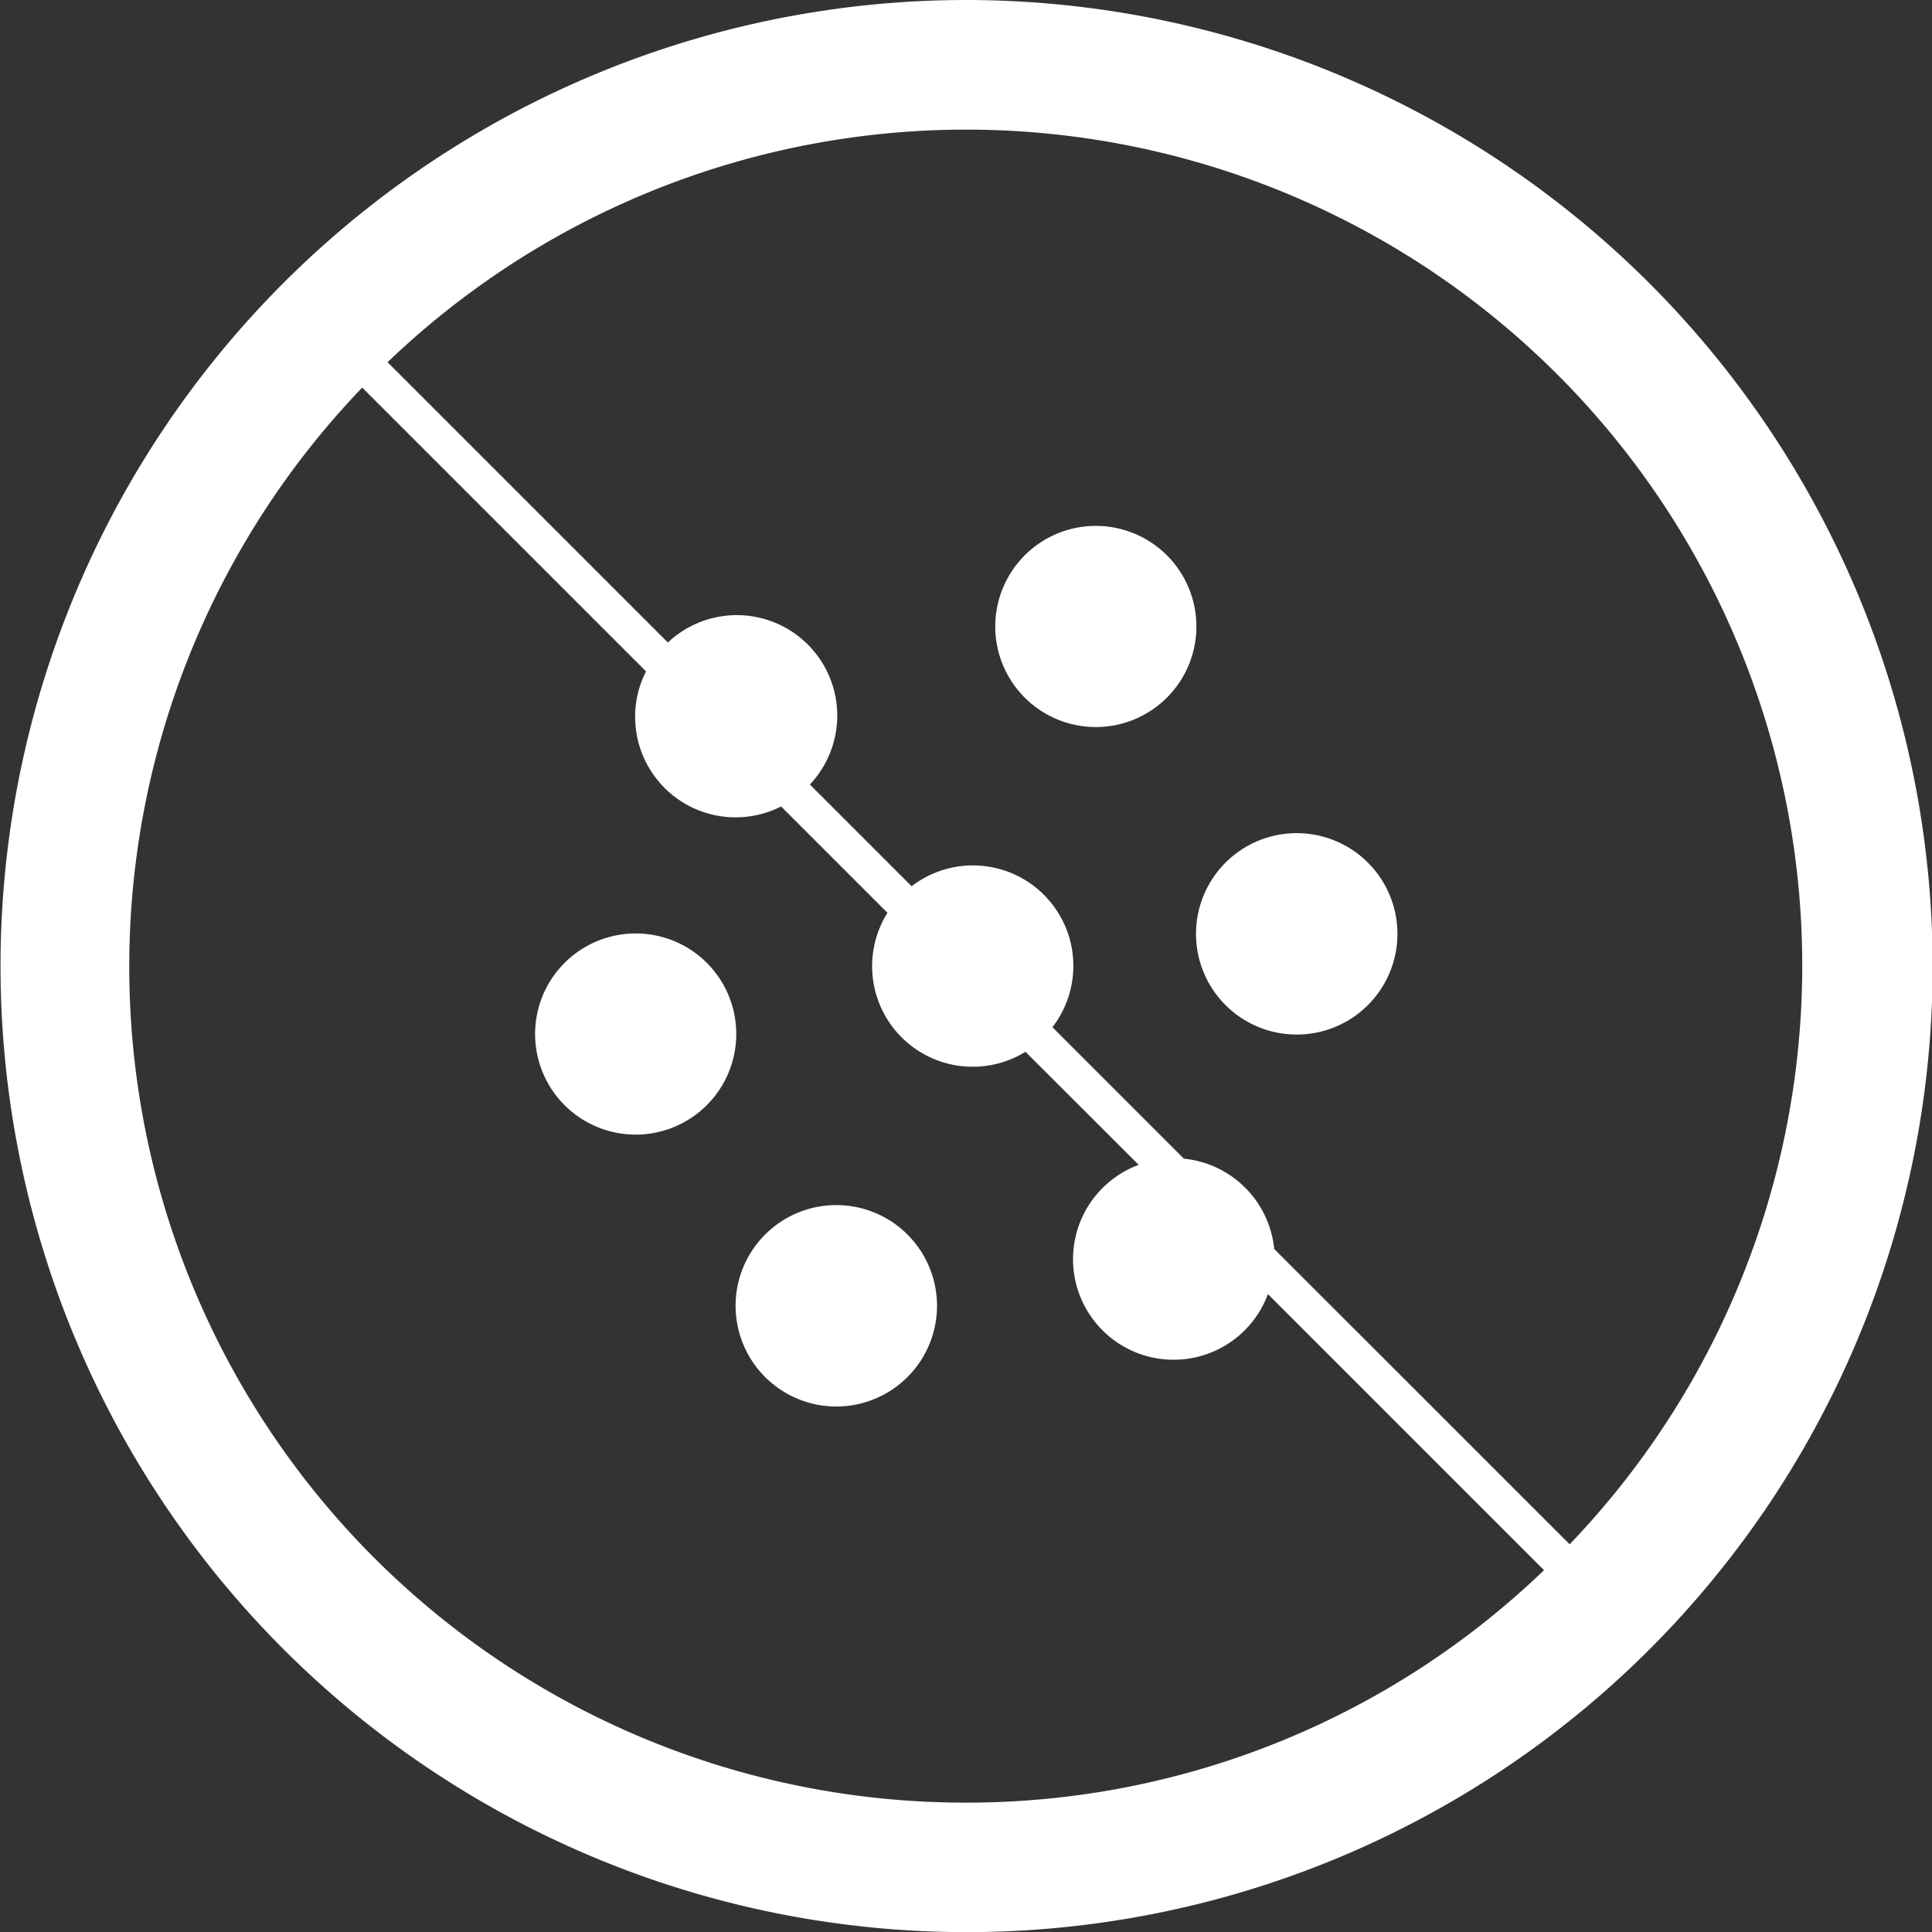
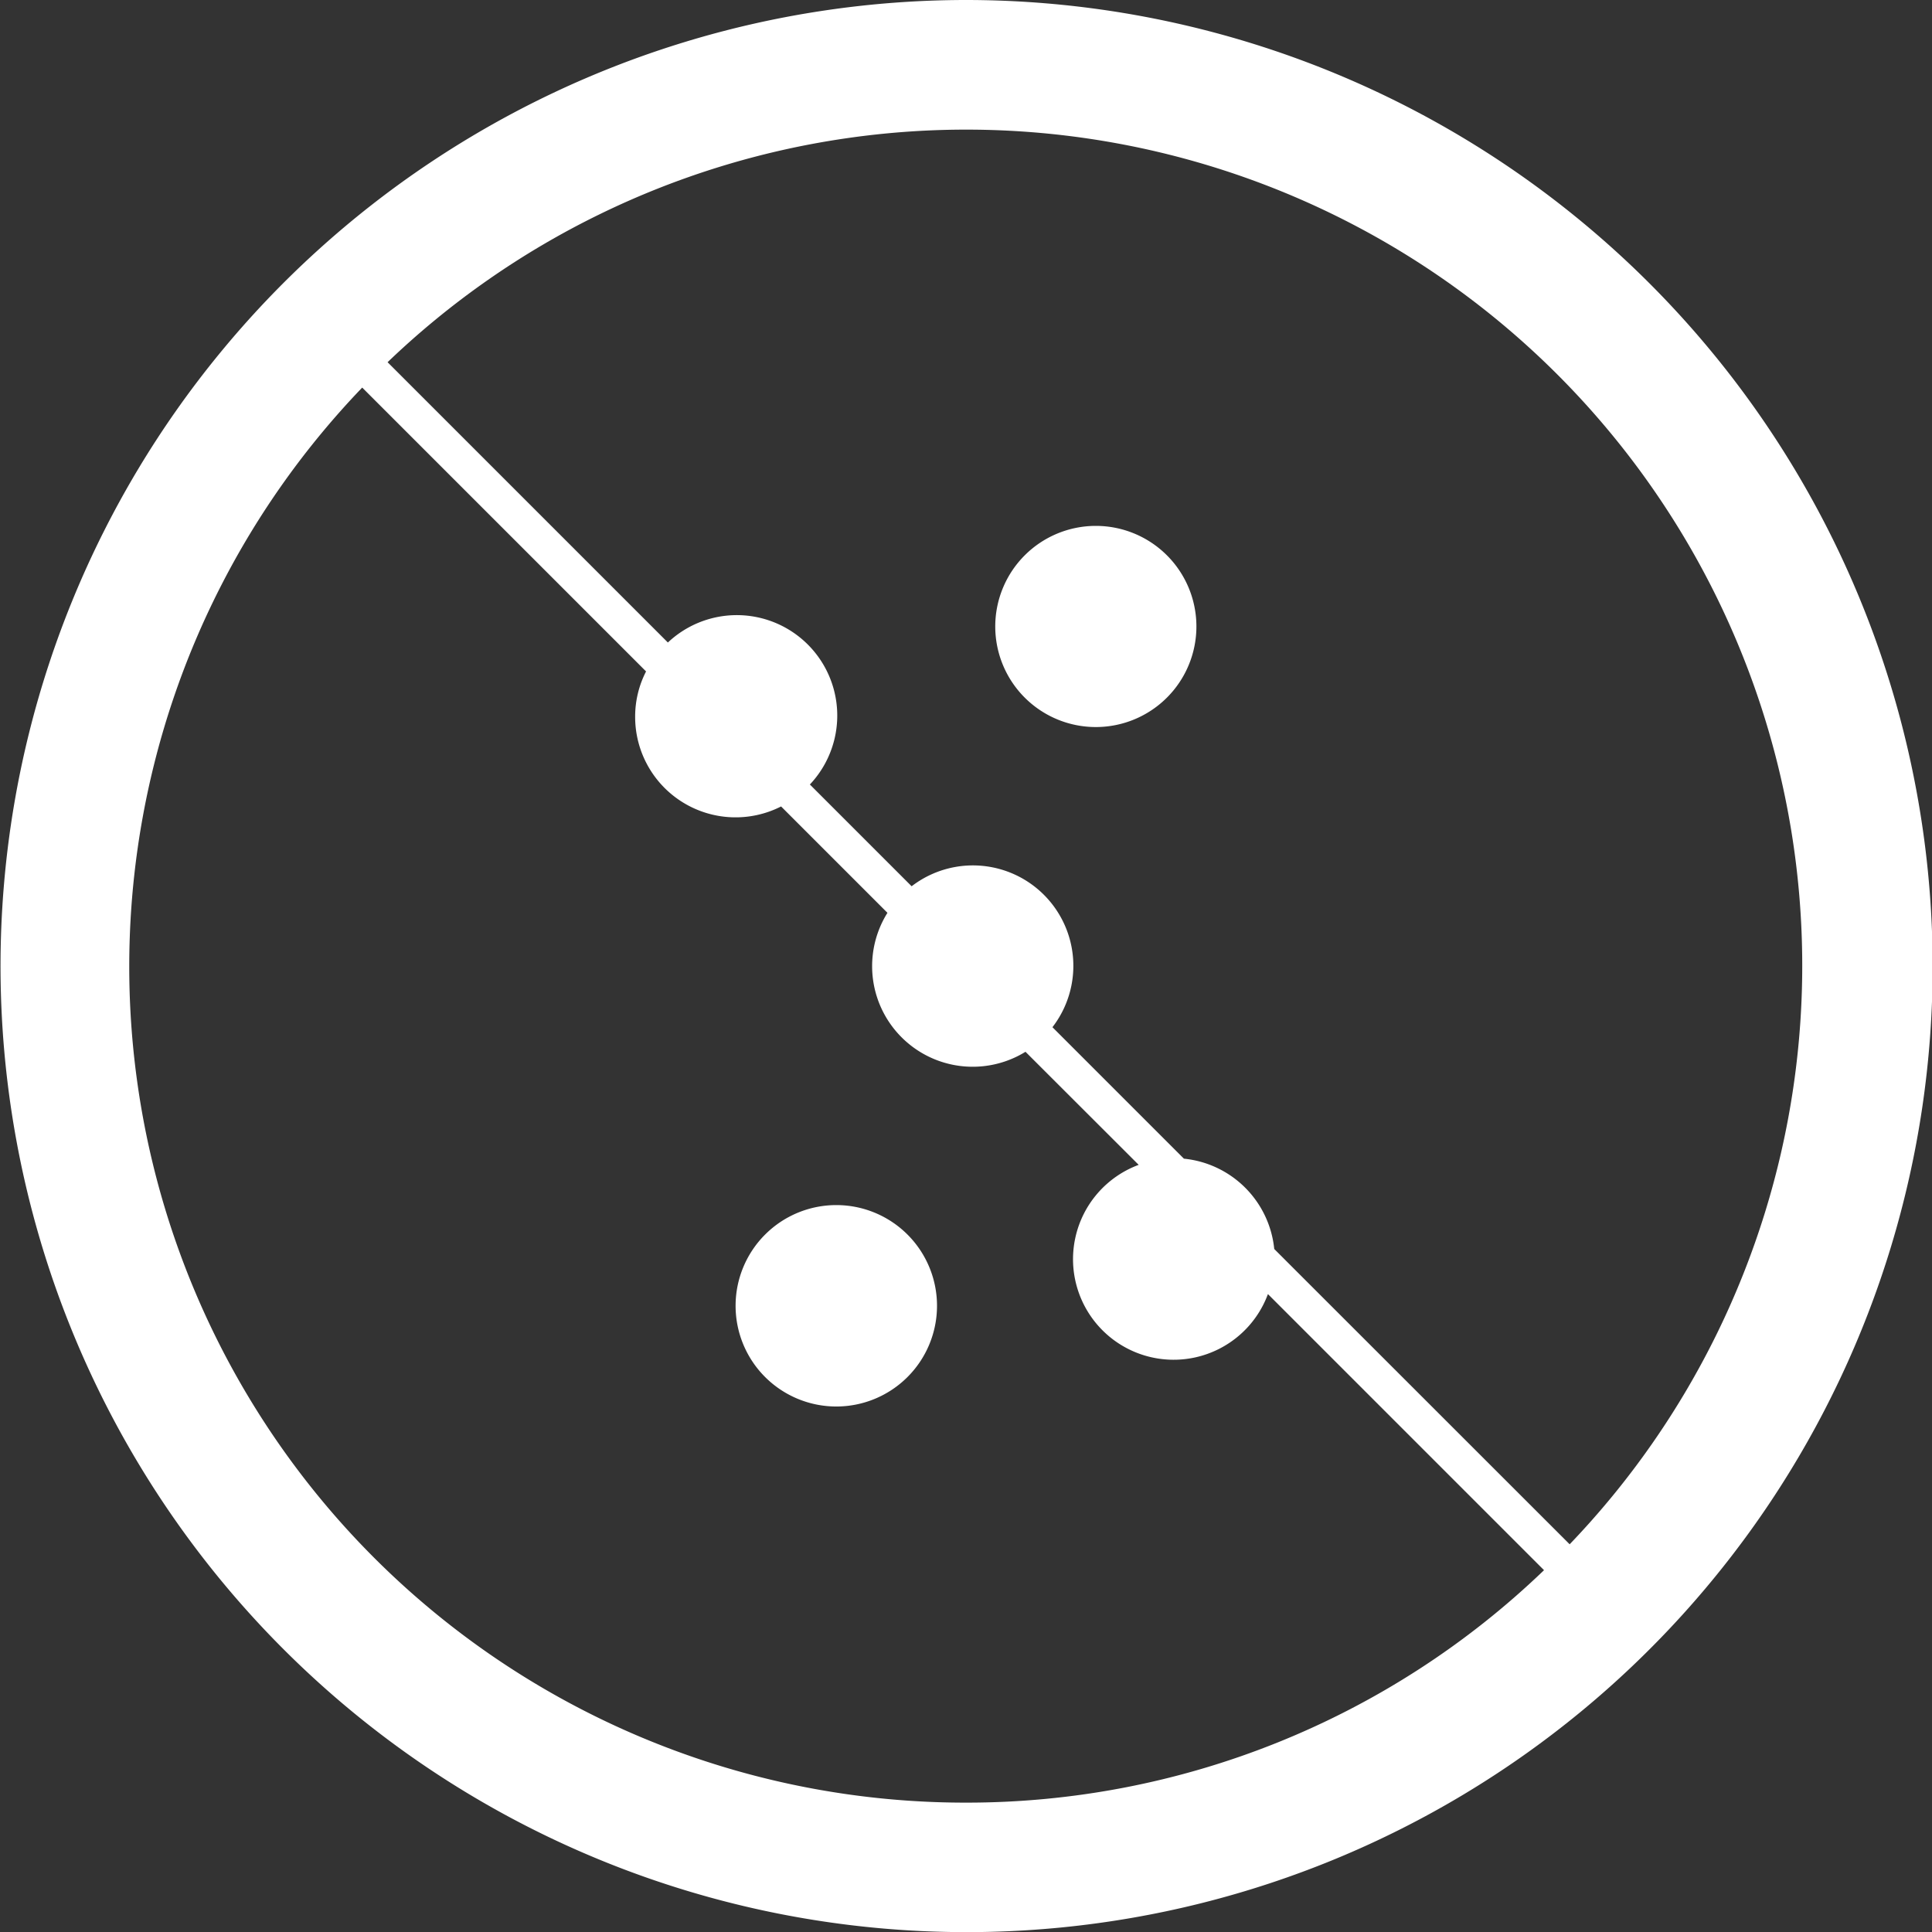
<svg xmlns="http://www.w3.org/2000/svg" viewBox="0 0 146.95 146.95">
  <rect x="0" y="0" width="146.95" height="146.95" fill="#333333" stroke="none" />
  <defs>
    <style>.cls-1{fill:#fff;}</style>
  </defs>
  <g id="Layer_2" data-name="Layer 2">
    <g id="Camada_1" data-name="Camada 1">
-       <path class="cls-1" d="M63.62,91.66a7.66,7.66,0,1,0,7.65,7.66A7.66,7.66,0,0,0,63.62,91.66Z" />
+       <path class="cls-1" d="M63.62,91.66a7.66,7.66,0,1,0,7.65,7.66A7.66,7.66,0,0,0,63.62,91.66" />
      <path class="cls-1" d="M83.33,40A7.65,7.65,0,1,0,91,47.63,7.65,7.65,0,0,0,83.33,40Z" />
-       <path class="cls-1" d="M98.64,63.37A7.66,7.66,0,1,0,106.29,71,7.66,7.66,0,0,0,98.64,63.37Z" />
-       <path class="cls-1" d="M48.31,71A7.65,7.65,0,1,0,56,78.68,7.64,7.64,0,0,0,48.31,71Z" />
      <path class="cls-1" d="M73.47,0A73.48,73.48,0,1,0,147,73.47,73.56,73.56,0,0,0,73.47,0Zm0,137.11A63.59,63.59,0,0,1,27.55,29.48L49.14,51.07a7.5,7.5,0,0,0-.83,3.44,7.64,7.64,0,0,0,11.1,6.83l8.09,8.09A7.65,7.65,0,0,0,78,80l8.61,8.6a7.65,7.65,0,1,0,9.83,9.83l21,21A63.34,63.34,0,0,1,73.47,137.11Zm45.92-19.65L96.92,95a7.67,7.67,0,0,0-6.87-6.87l-10-10A7.64,7.64,0,0,0,69.34,67.41L61.6,59.67a7.64,7.64,0,0,0-10.8-10.8L29.48,27.55a63.59,63.59,0,0,1,89.91,89.91Z" />
    </g>
  </g>
</svg>